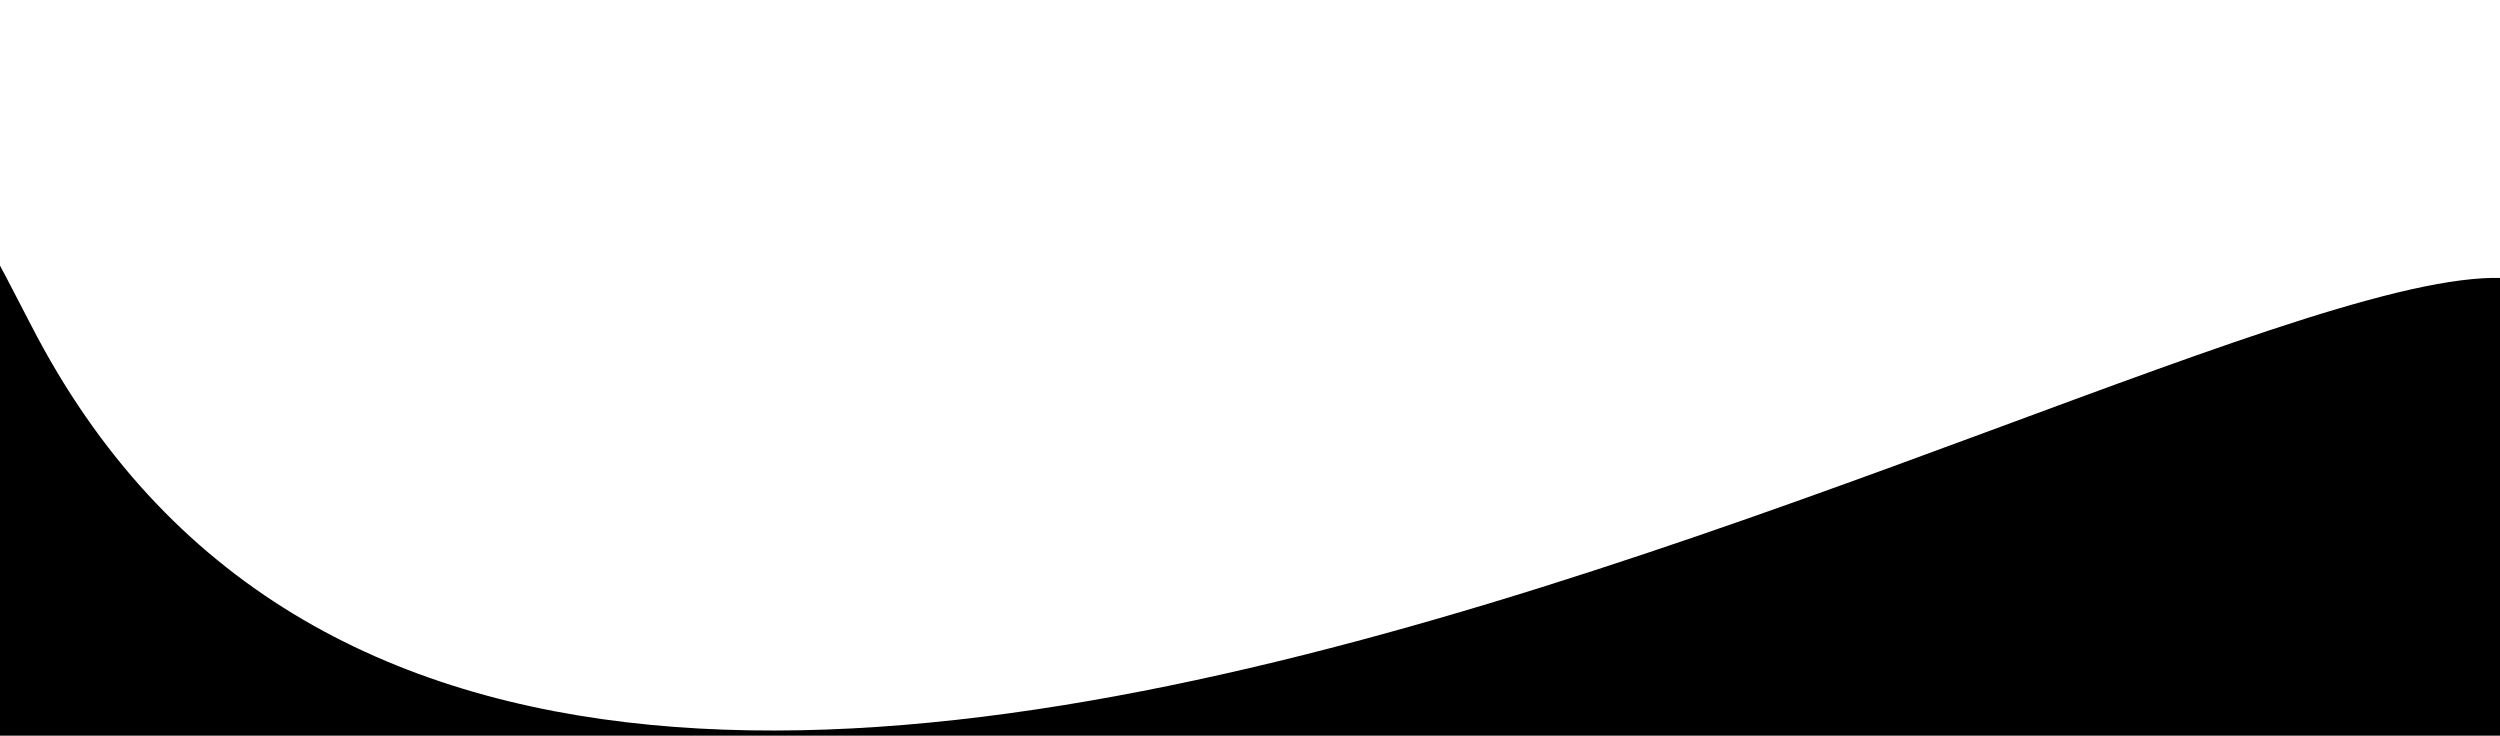
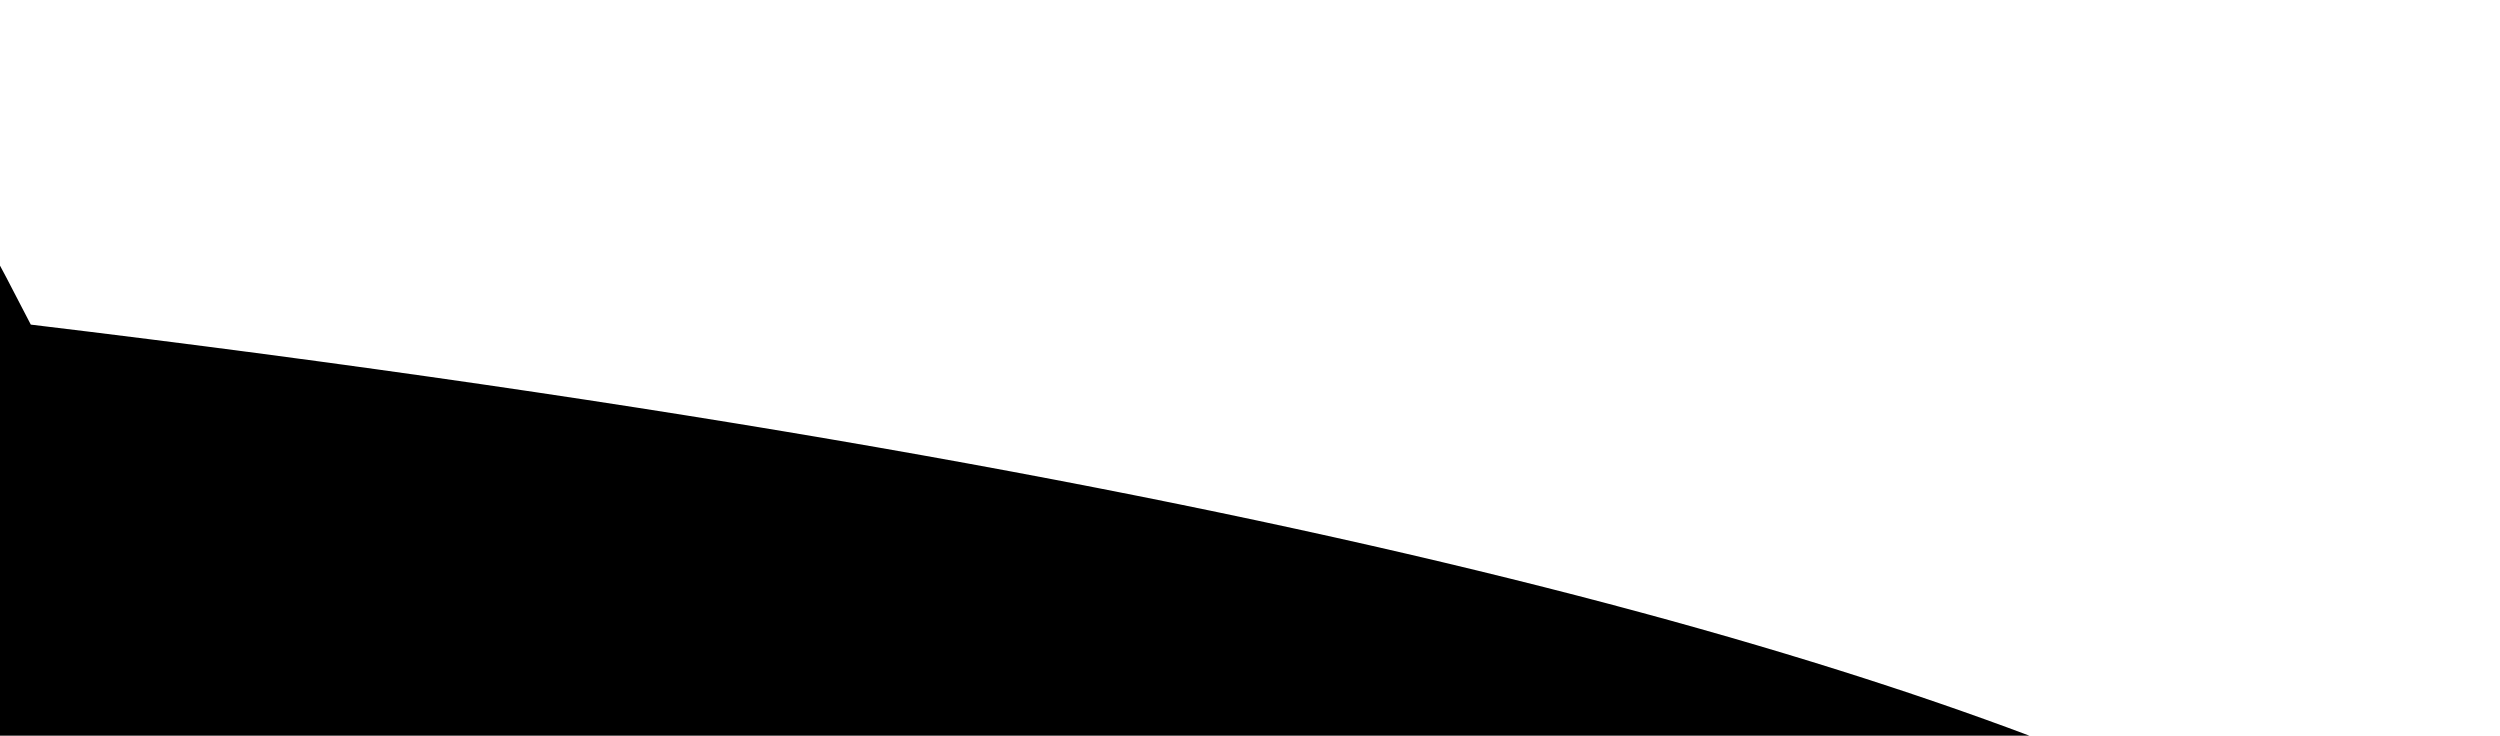
<svg xmlns="http://www.w3.org/2000/svg" width="1920" height="565" viewBox="0 0 1920 565" fill="none">
-   <path d="M23.651 249.304C437.963 1056.92 1947.77 12.315 1971.94 249.304C1996.11 486.294 1971.94 858.53 1971.94 858.53H23.651C23.651 858.53 -390.661 -558.308 23.651 249.304Z" fill="black" />
+   <path d="M23.651 249.304C1996.11 486.294 1971.94 858.53 1971.94 858.53H23.651C23.651 858.53 -390.661 -558.308 23.651 249.304Z" fill="black" />
</svg>